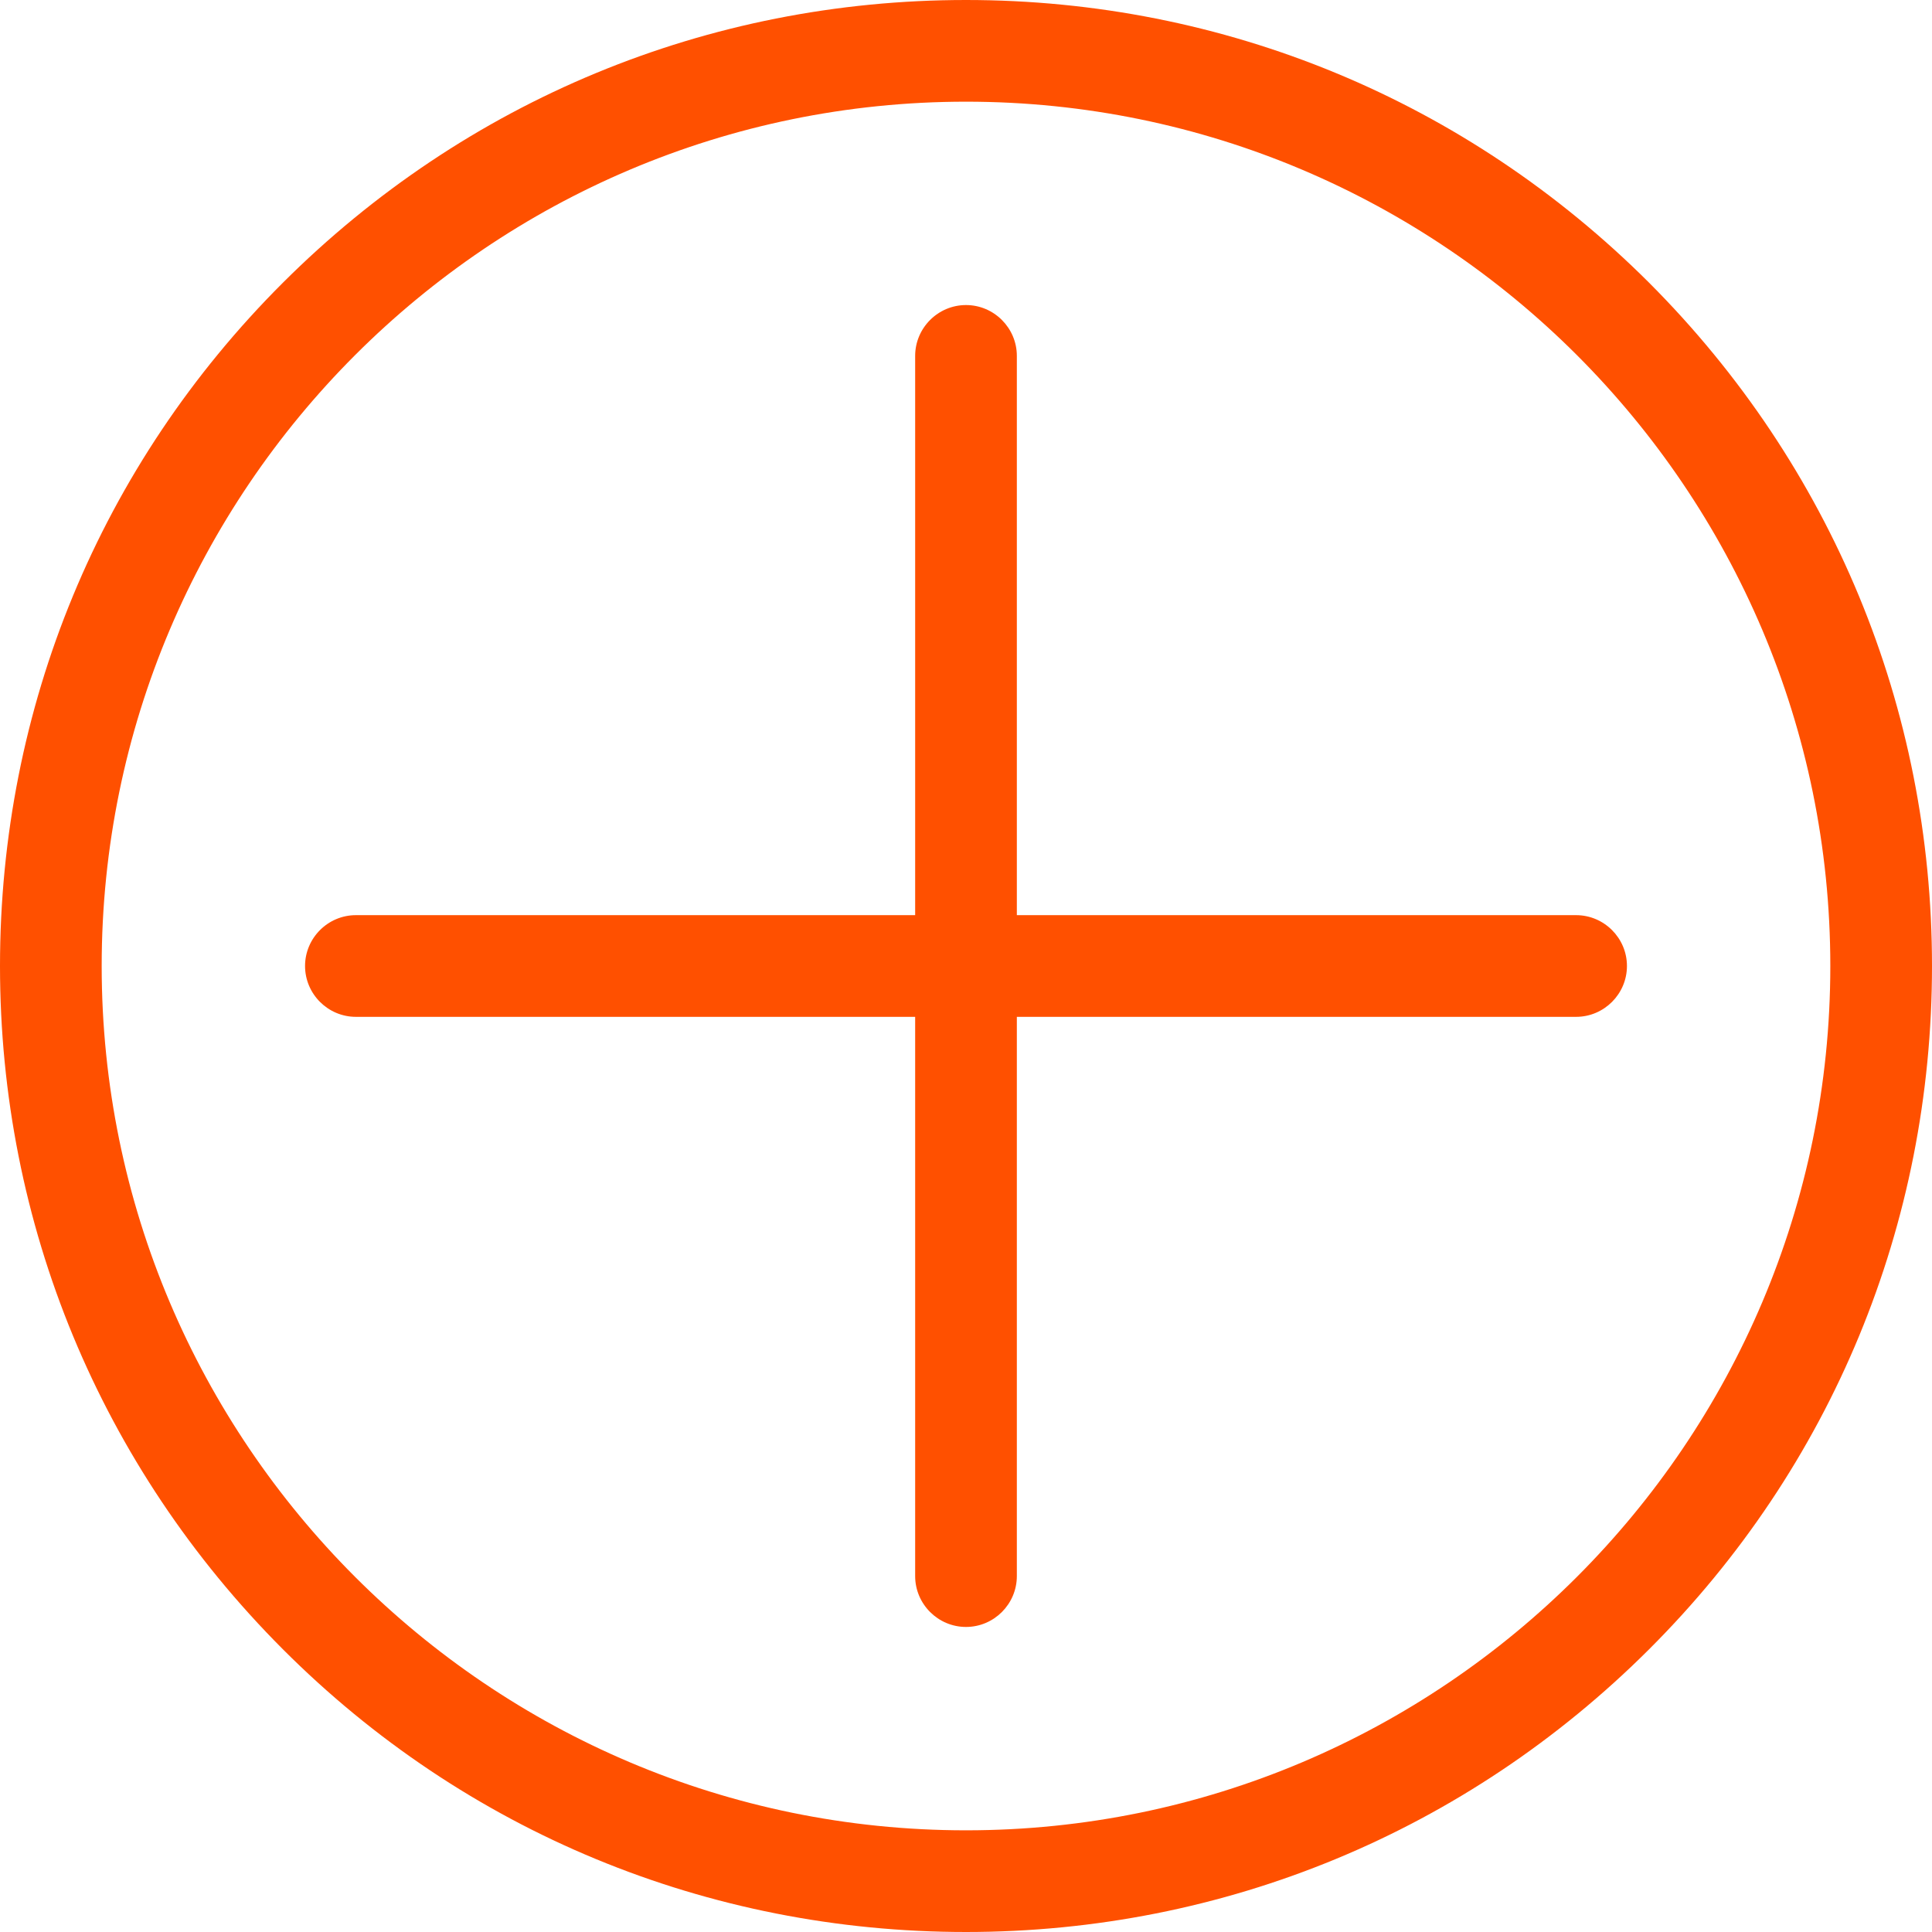
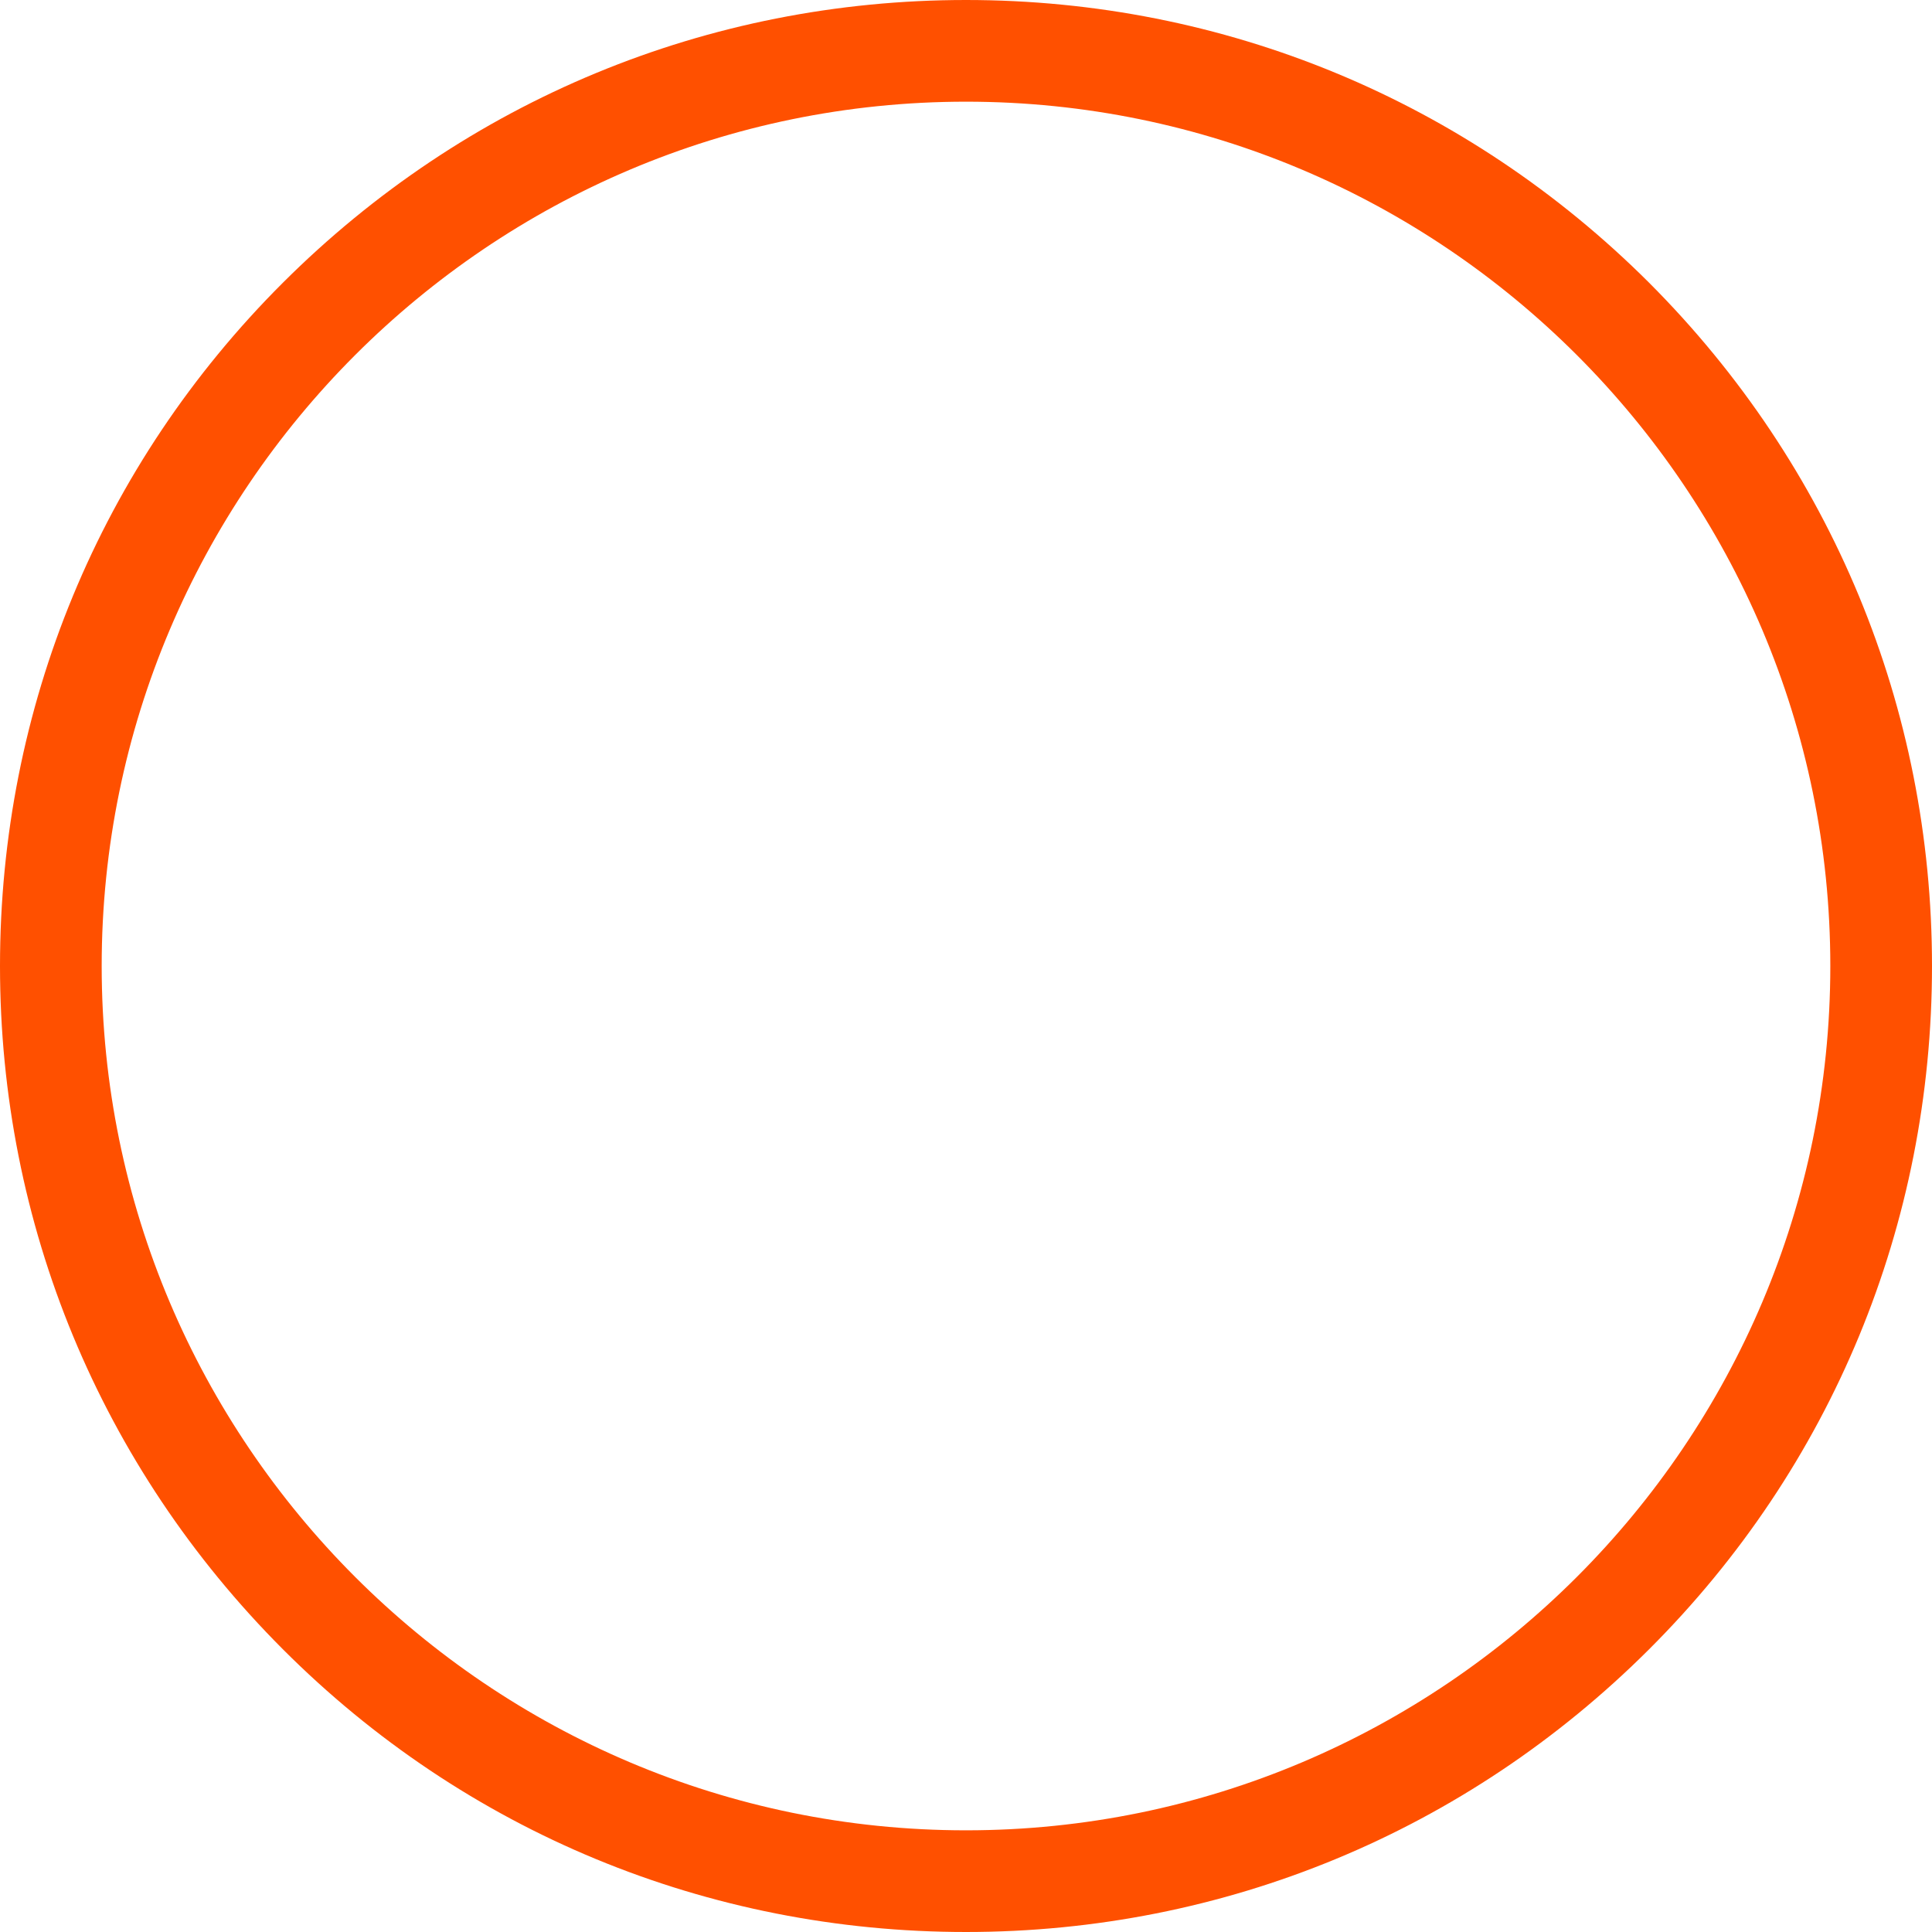
<svg xmlns="http://www.w3.org/2000/svg" version="1.1" id="Layer_1" x="0px" y="0px" viewBox="0 0 608 608" style="enable-background:new 0 0 608 608;" xml:space="preserve">
  <style type="text/css">
	.st0{fill:#FF5000;}
</style>
  <title />
  <path class="st0" d="M519,89C461.5,31.6,385.2,0,304,0S146.5,31.6,89,89S0,222.8,0,304s31.6,157.5,89,215s133.8,89,215,89  s157.5-31.6,215-89s89-133.8,89-215S576.4,146.5,519,89z M304,576C154,576,32,454,32,304S154,32,304,32s272,122,272,272  S454,576,304,576z" />
-   <path class="st0" d="M496,288H320V112c0-8.8-7.2-16-16-16s-16,7.2-16,16v176H112c-8.8,0-16,7.2-16,16s7.2,16,16,16h176v176  c0,8.8,7.2,16,16,16s16-7.2,16-16V320h176c8.8,0,16-7.2,16-16S504.8,288,496,288z" />
</svg>